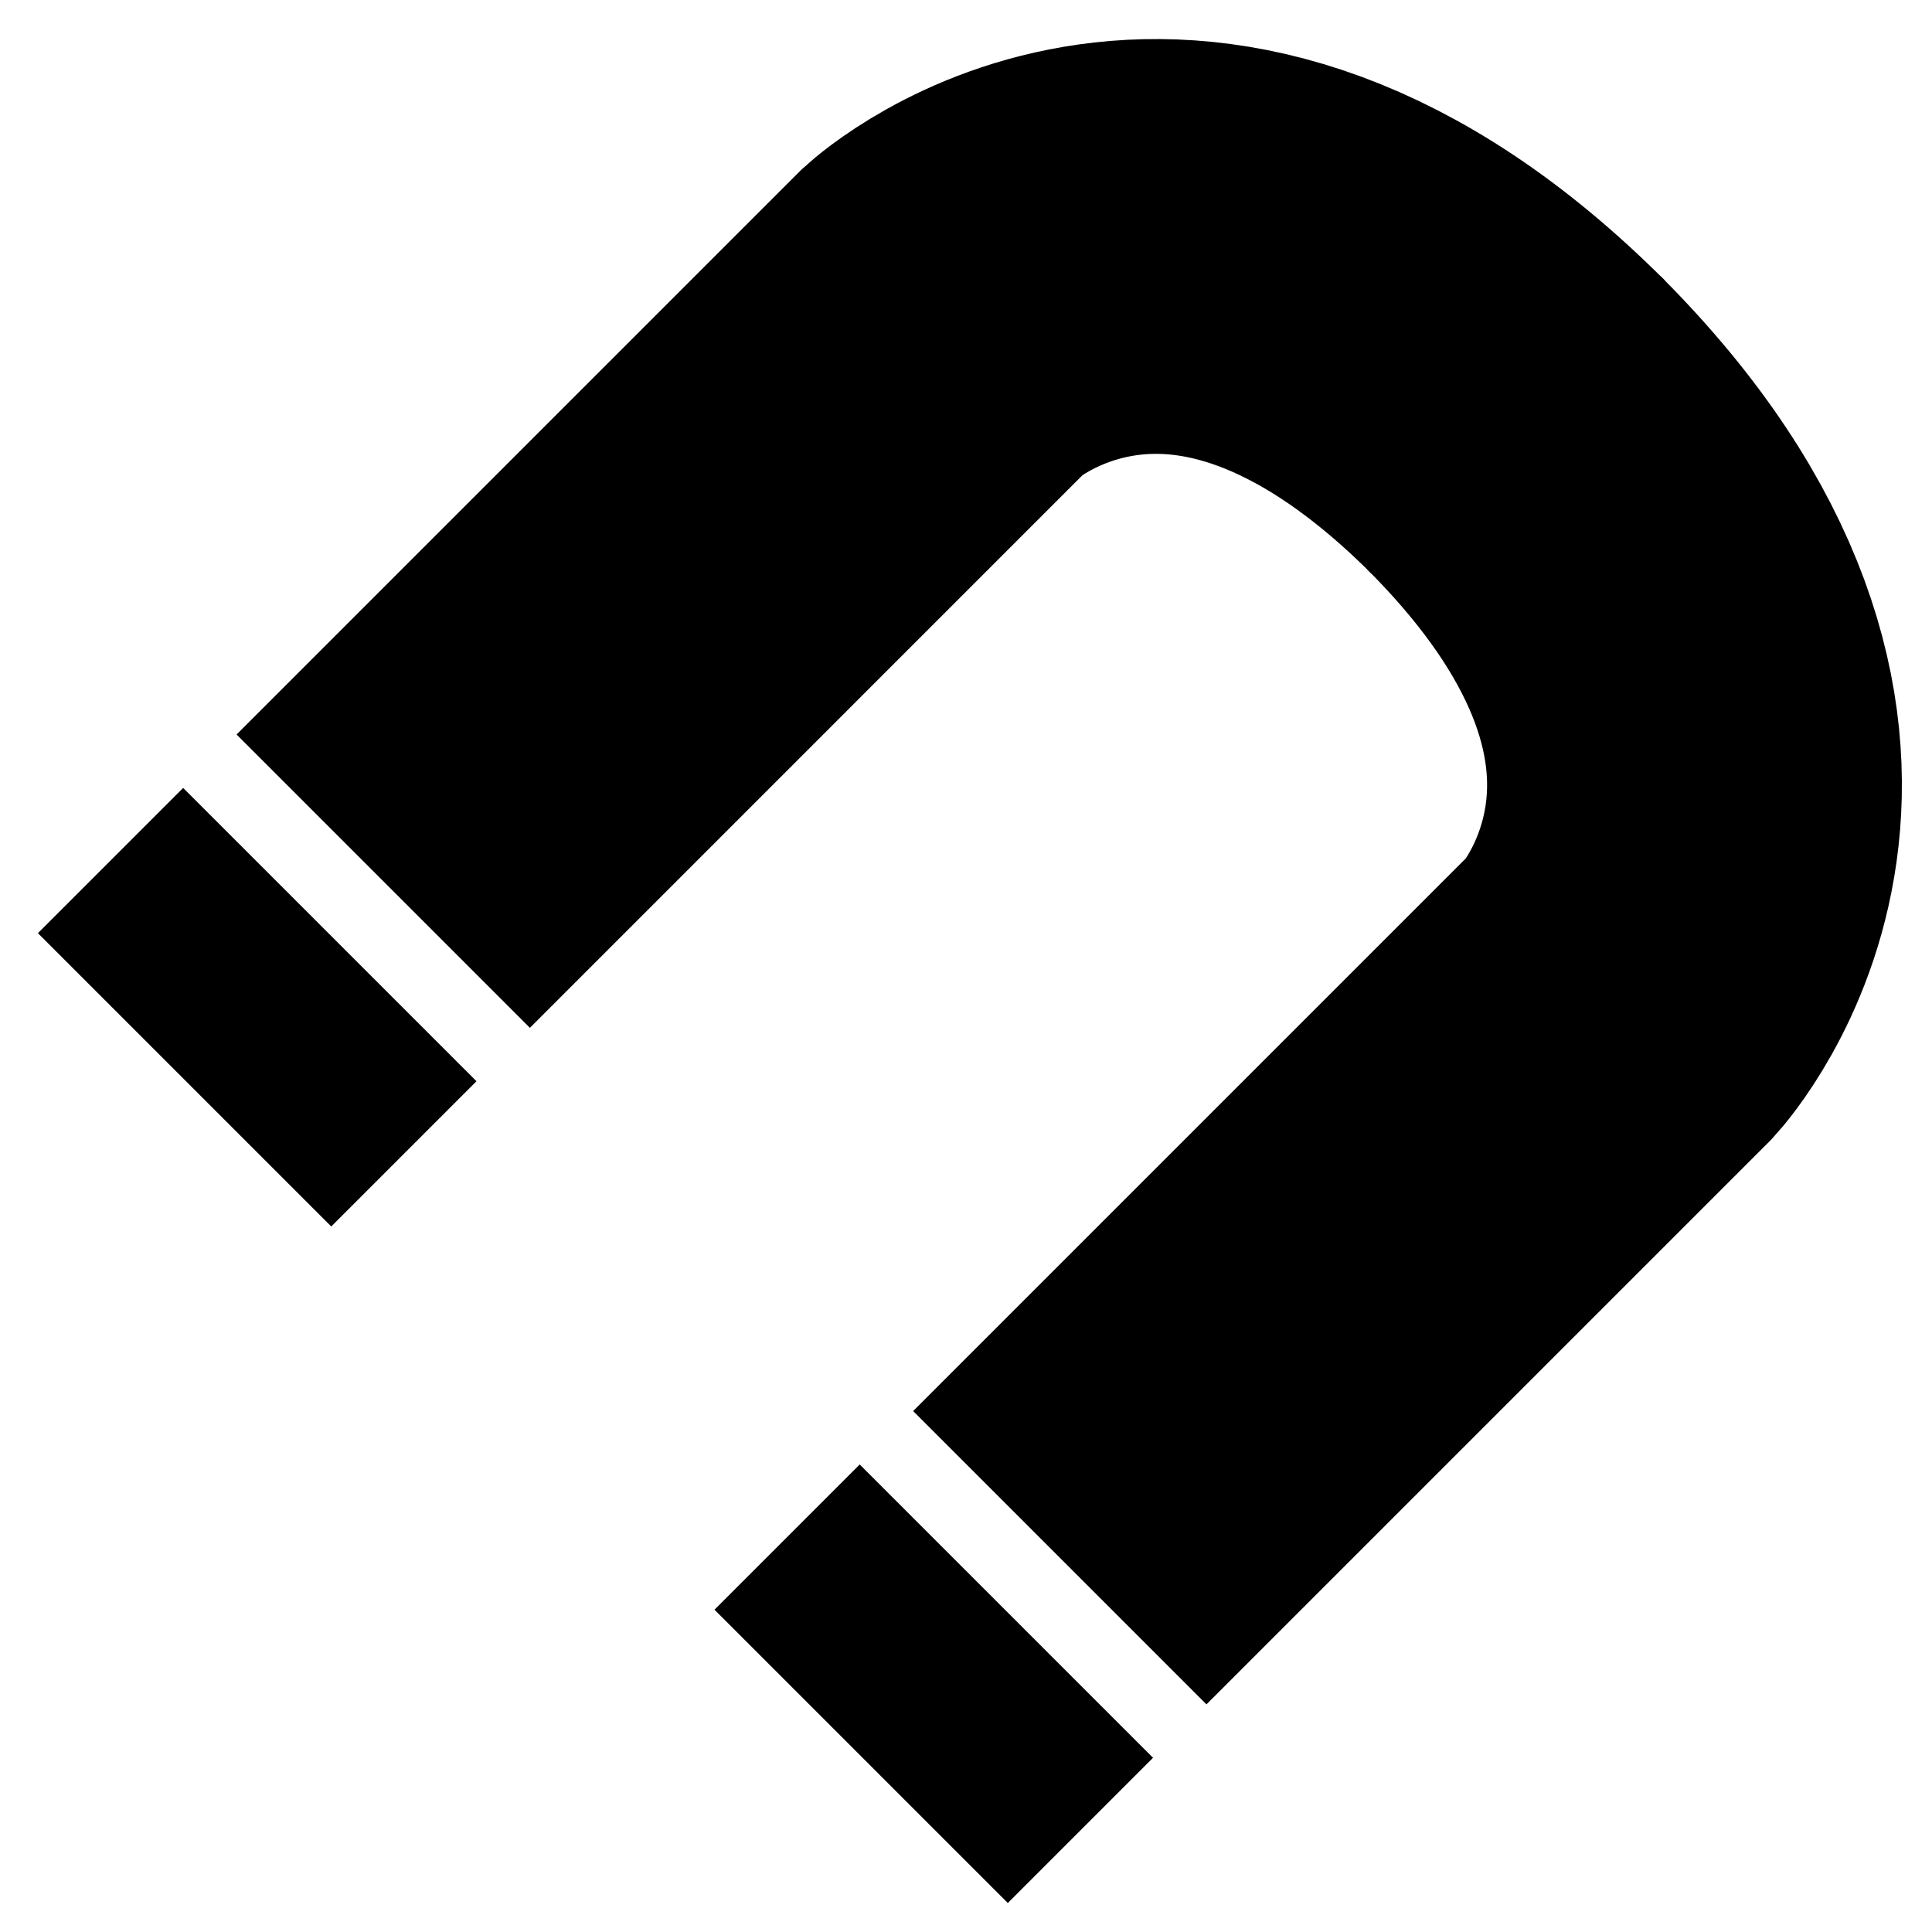
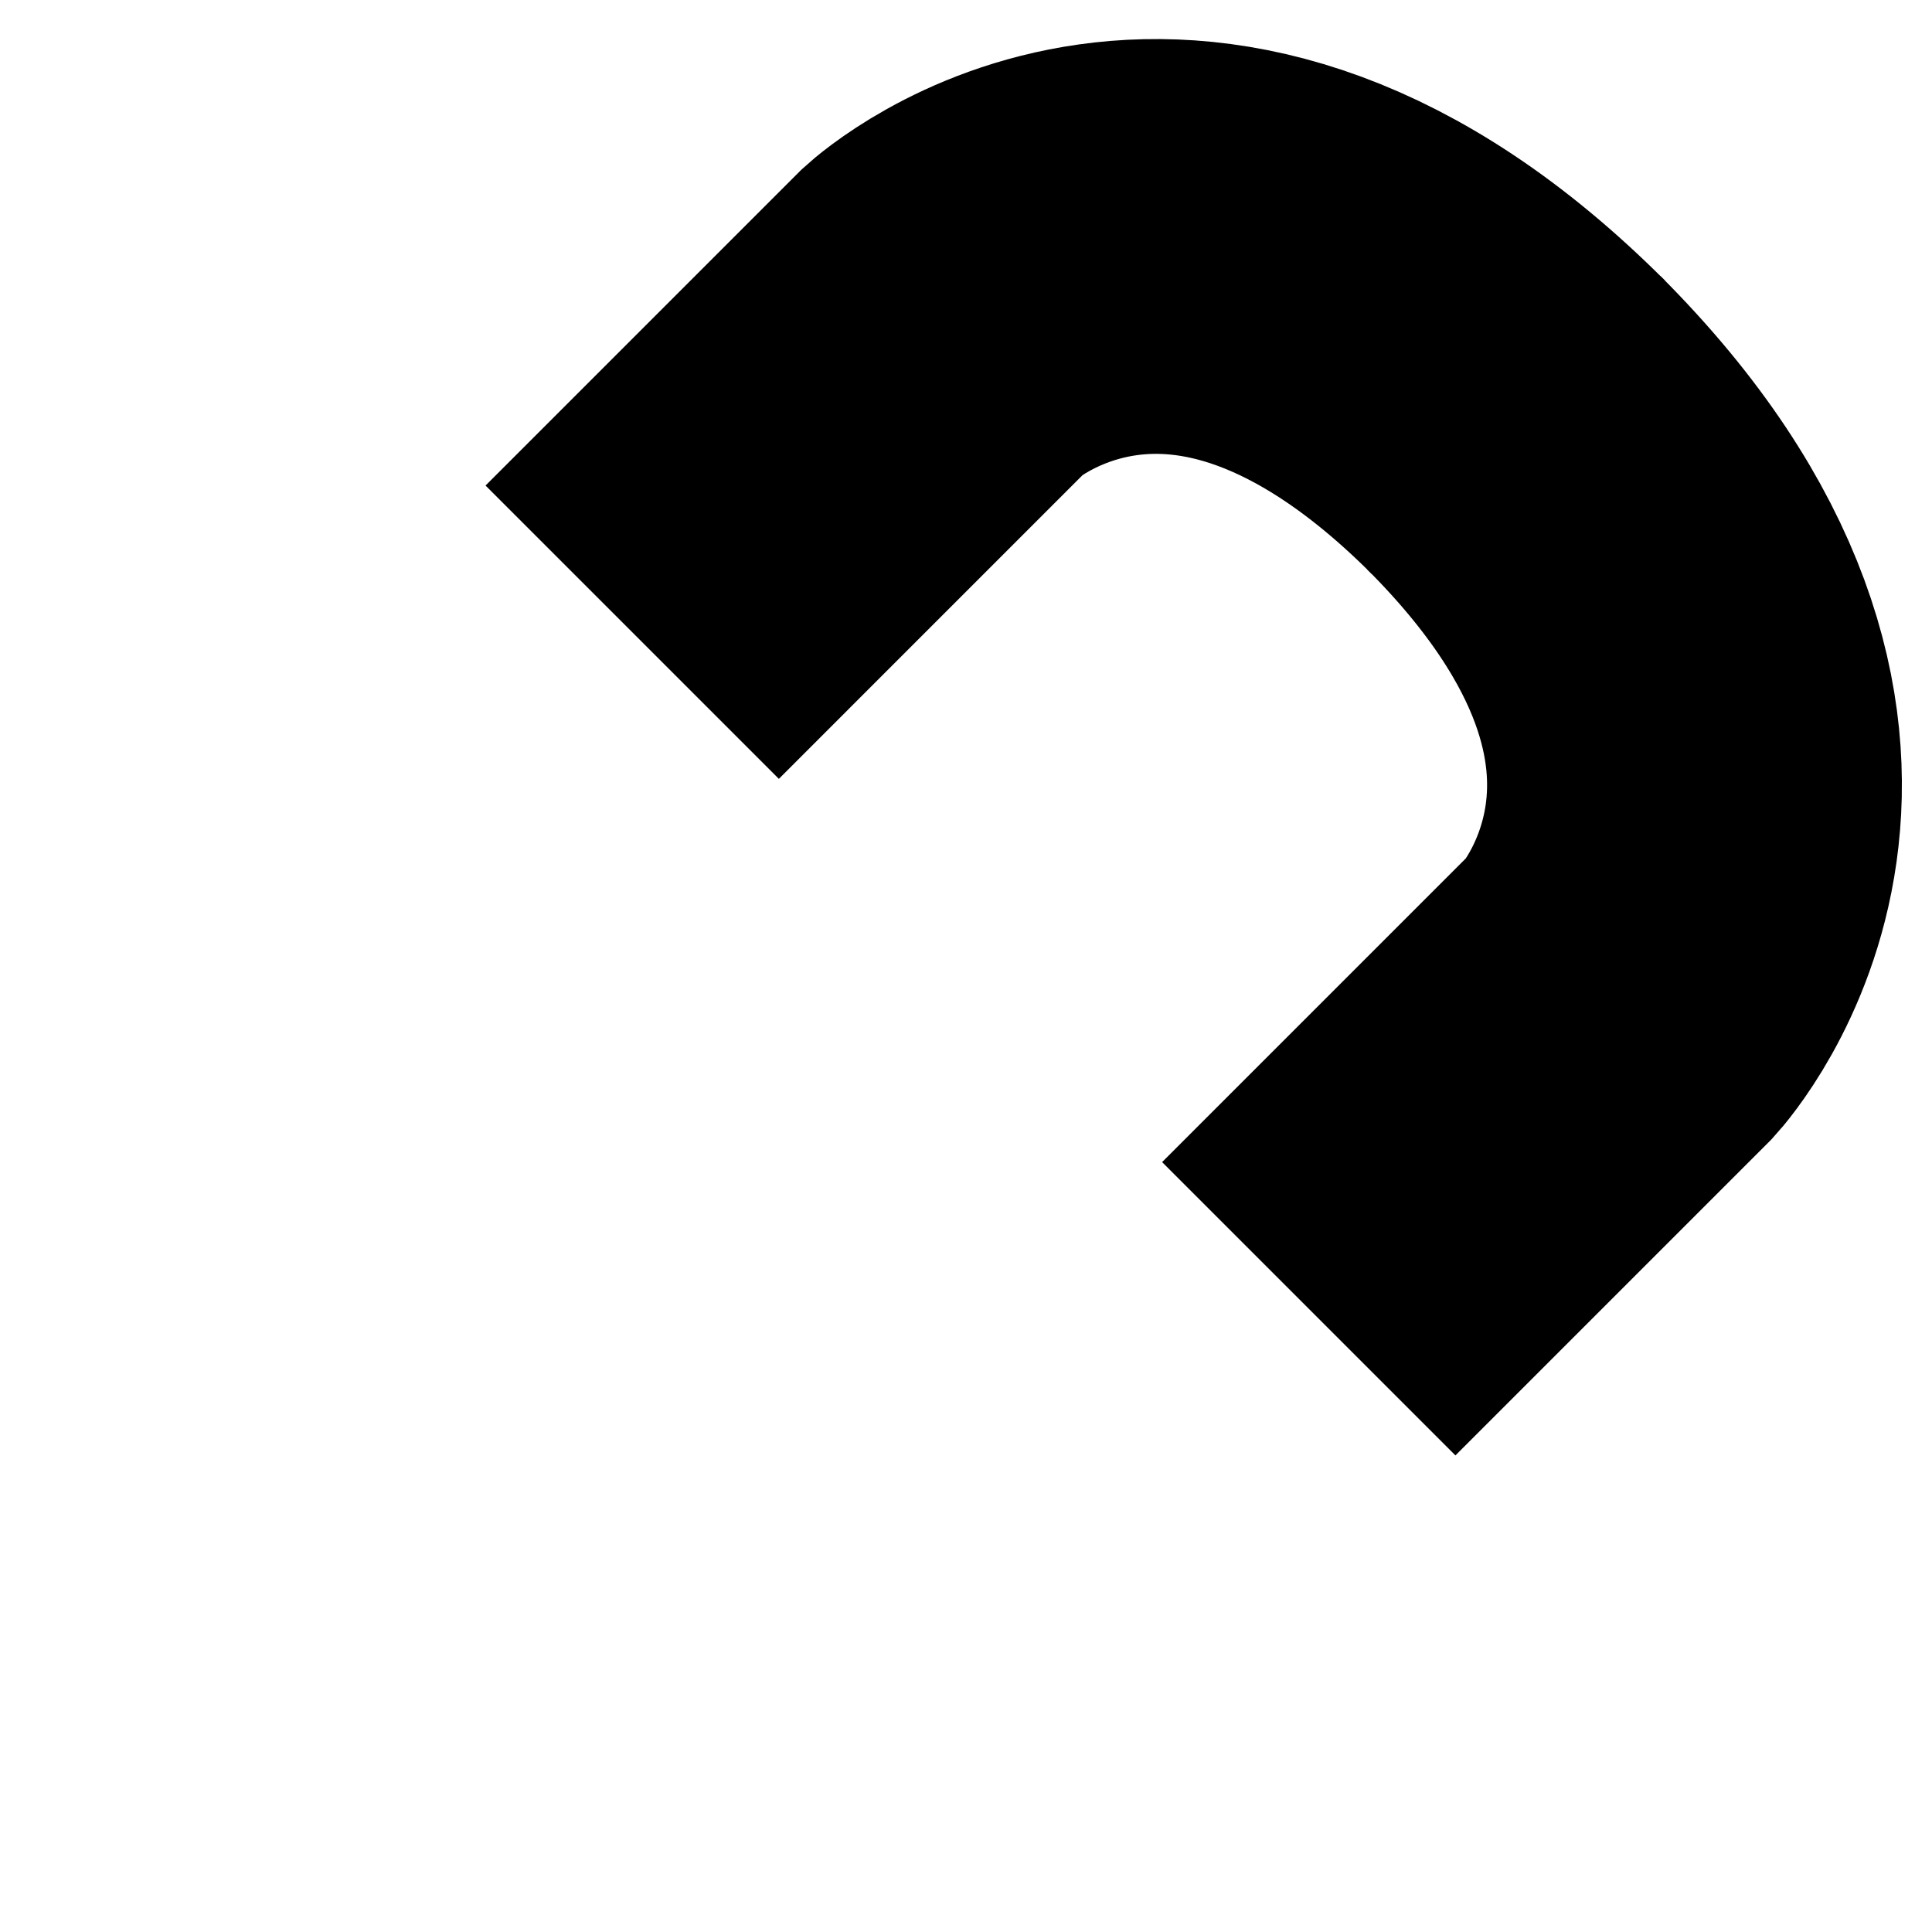
<svg xmlns="http://www.w3.org/2000/svg" width="800px" height="800px" version="1.1" viewBox="144 144 512 512">
  <defs>
    <clipPath id="a">
-       <path d="m148.09 148.09h503.81v503.81h-503.81z" />
+       <path d="m148.09 148.09h503.81v503.81z" />
    </clipPath>
  </defs>
  <g clip-path="url(#a)" fill="none" stroke="#000000" stroke-width="14.4">
    <path transform="matrix(5.398 5.398 -5.398 5.398 453.05 160.26)" d="m0.905 39.343-3.62e-4 -27.566s0.535-11.44 16.715-11.44" />
-     <path transform="matrix(5.398 5.398 -5.398 5.398 453.05 160.26)" d="m0.905 49.096v-7.131" />
-     <path transform="matrix(5.398 5.398 -5.398 5.398 453.05 160.26)" d="m34.12 49.095v-7.13" />
    <path transform="matrix(5.398 5.398 -5.398 5.398 453.05 160.26)" d="m34.12 39.342v-27.565s-0.535-11.44-16.715-11.44" />
  </g>
</svg>